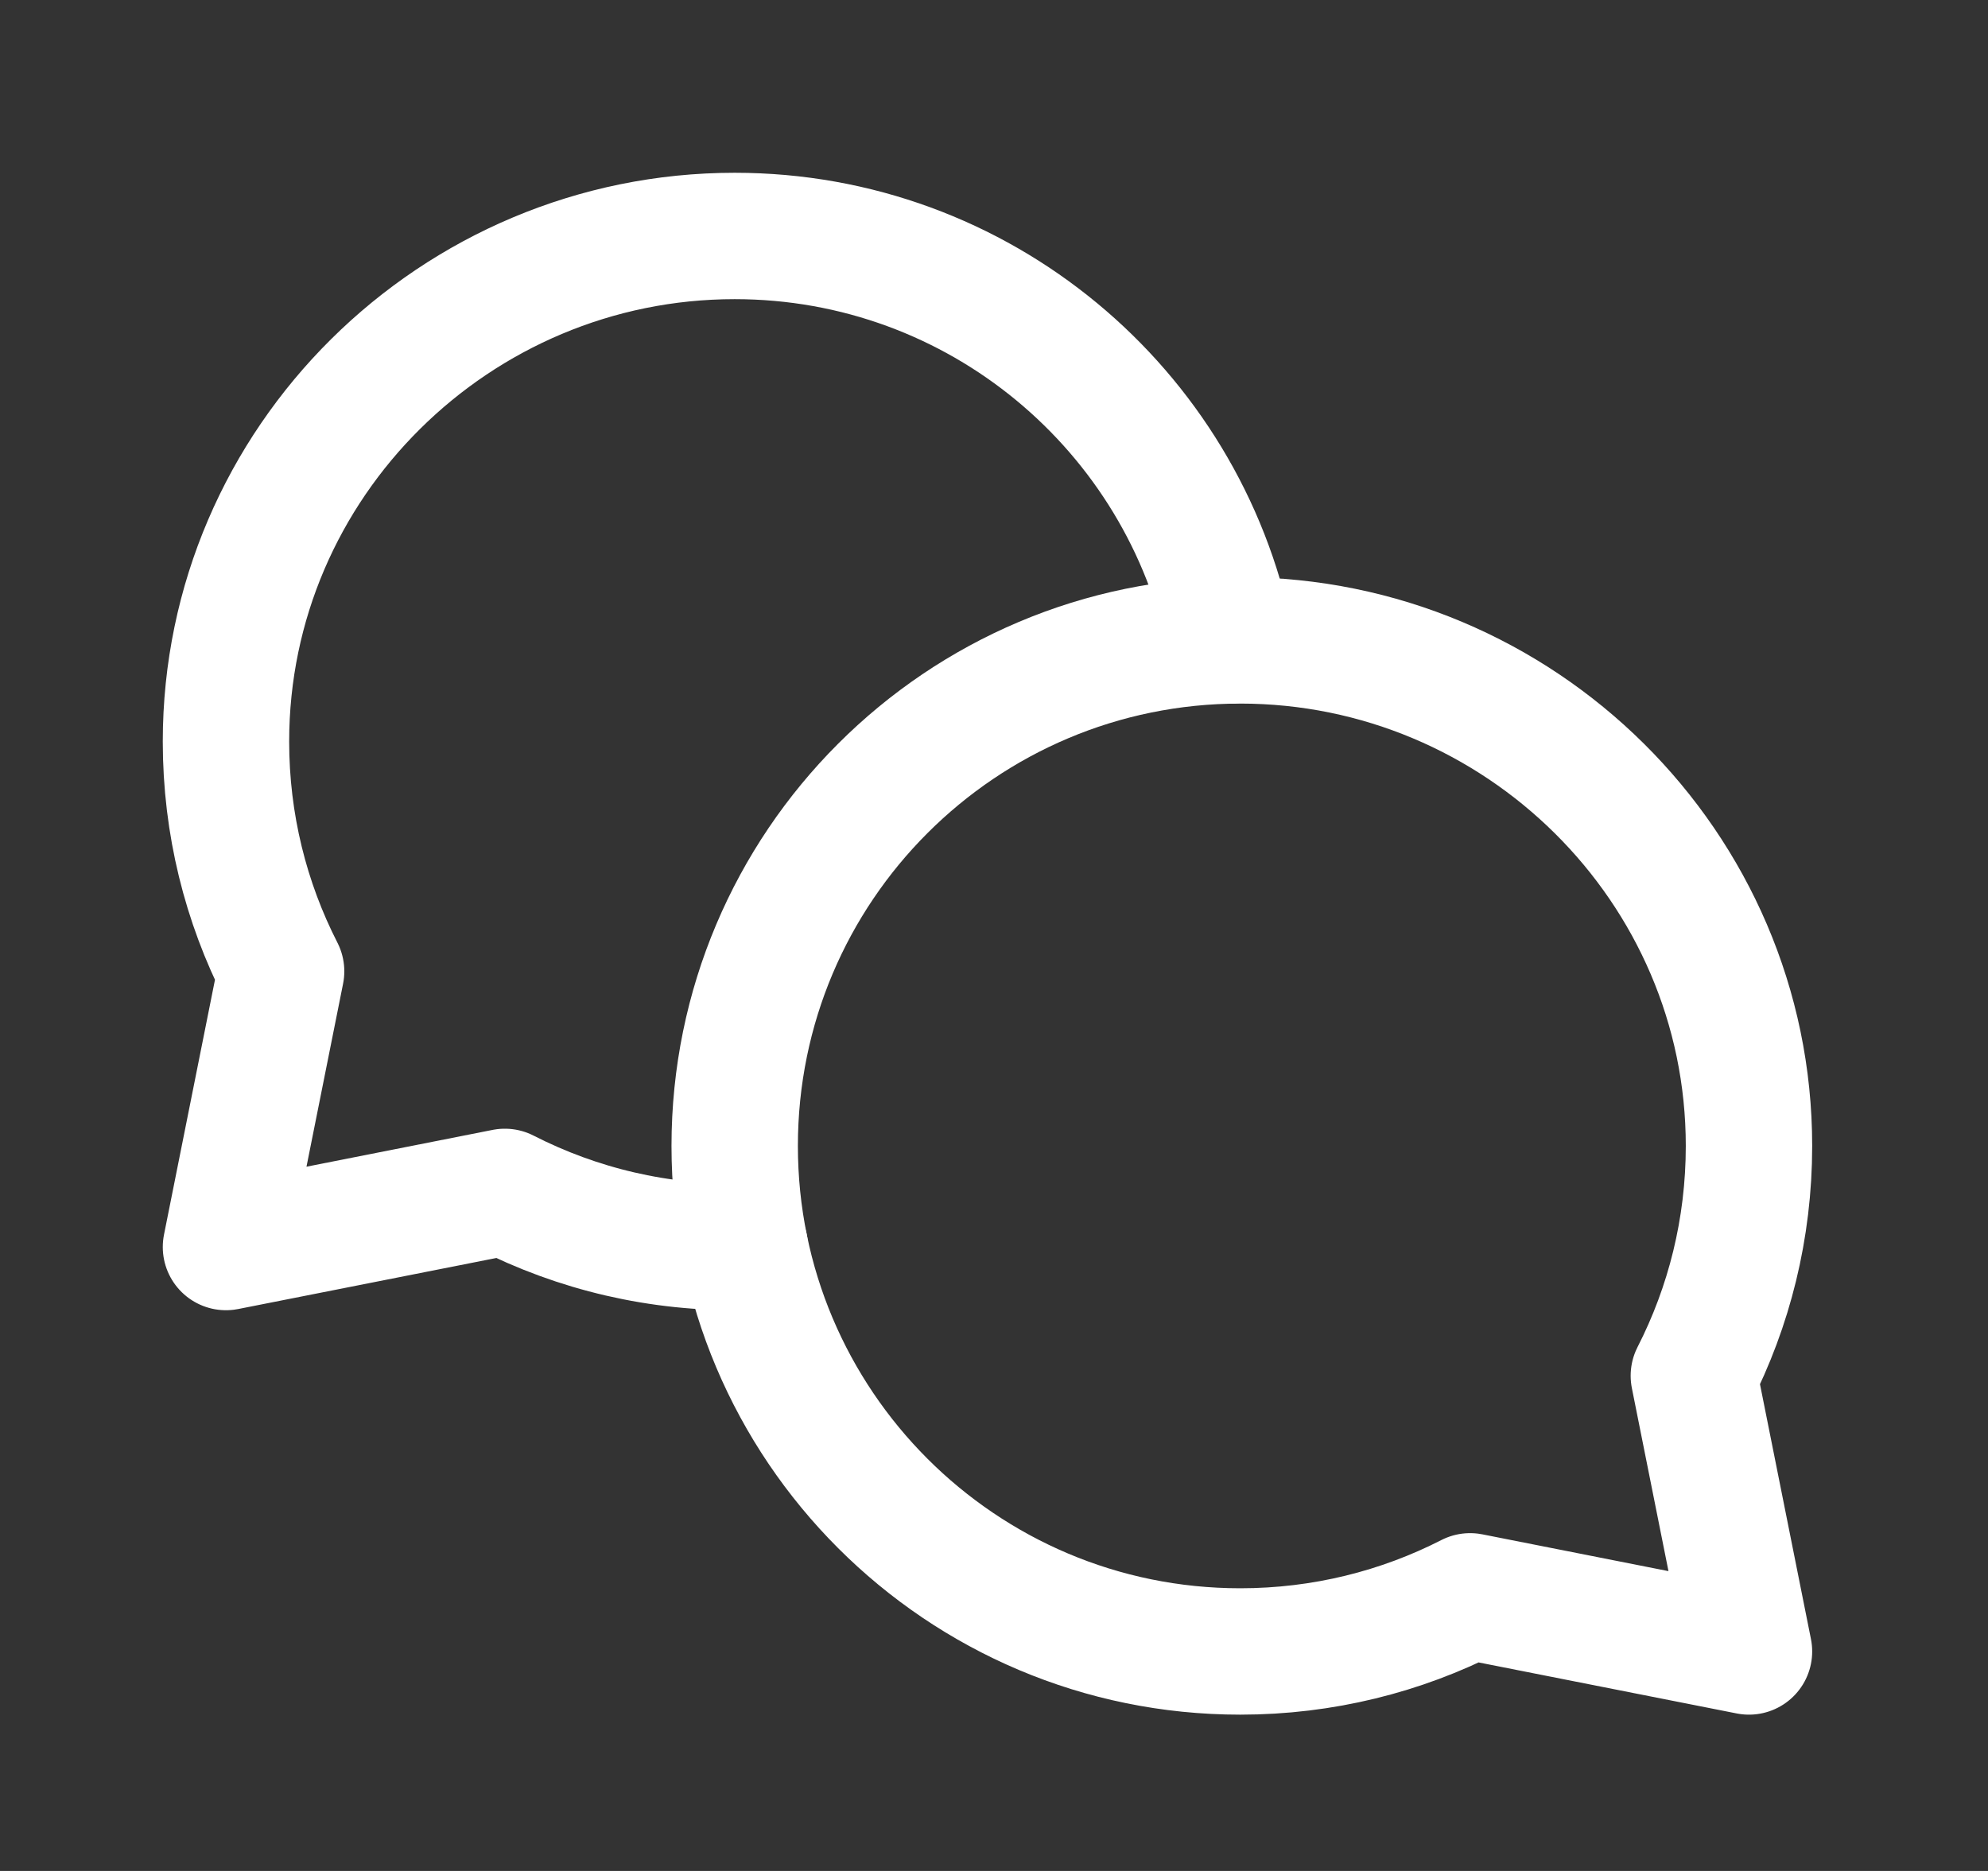
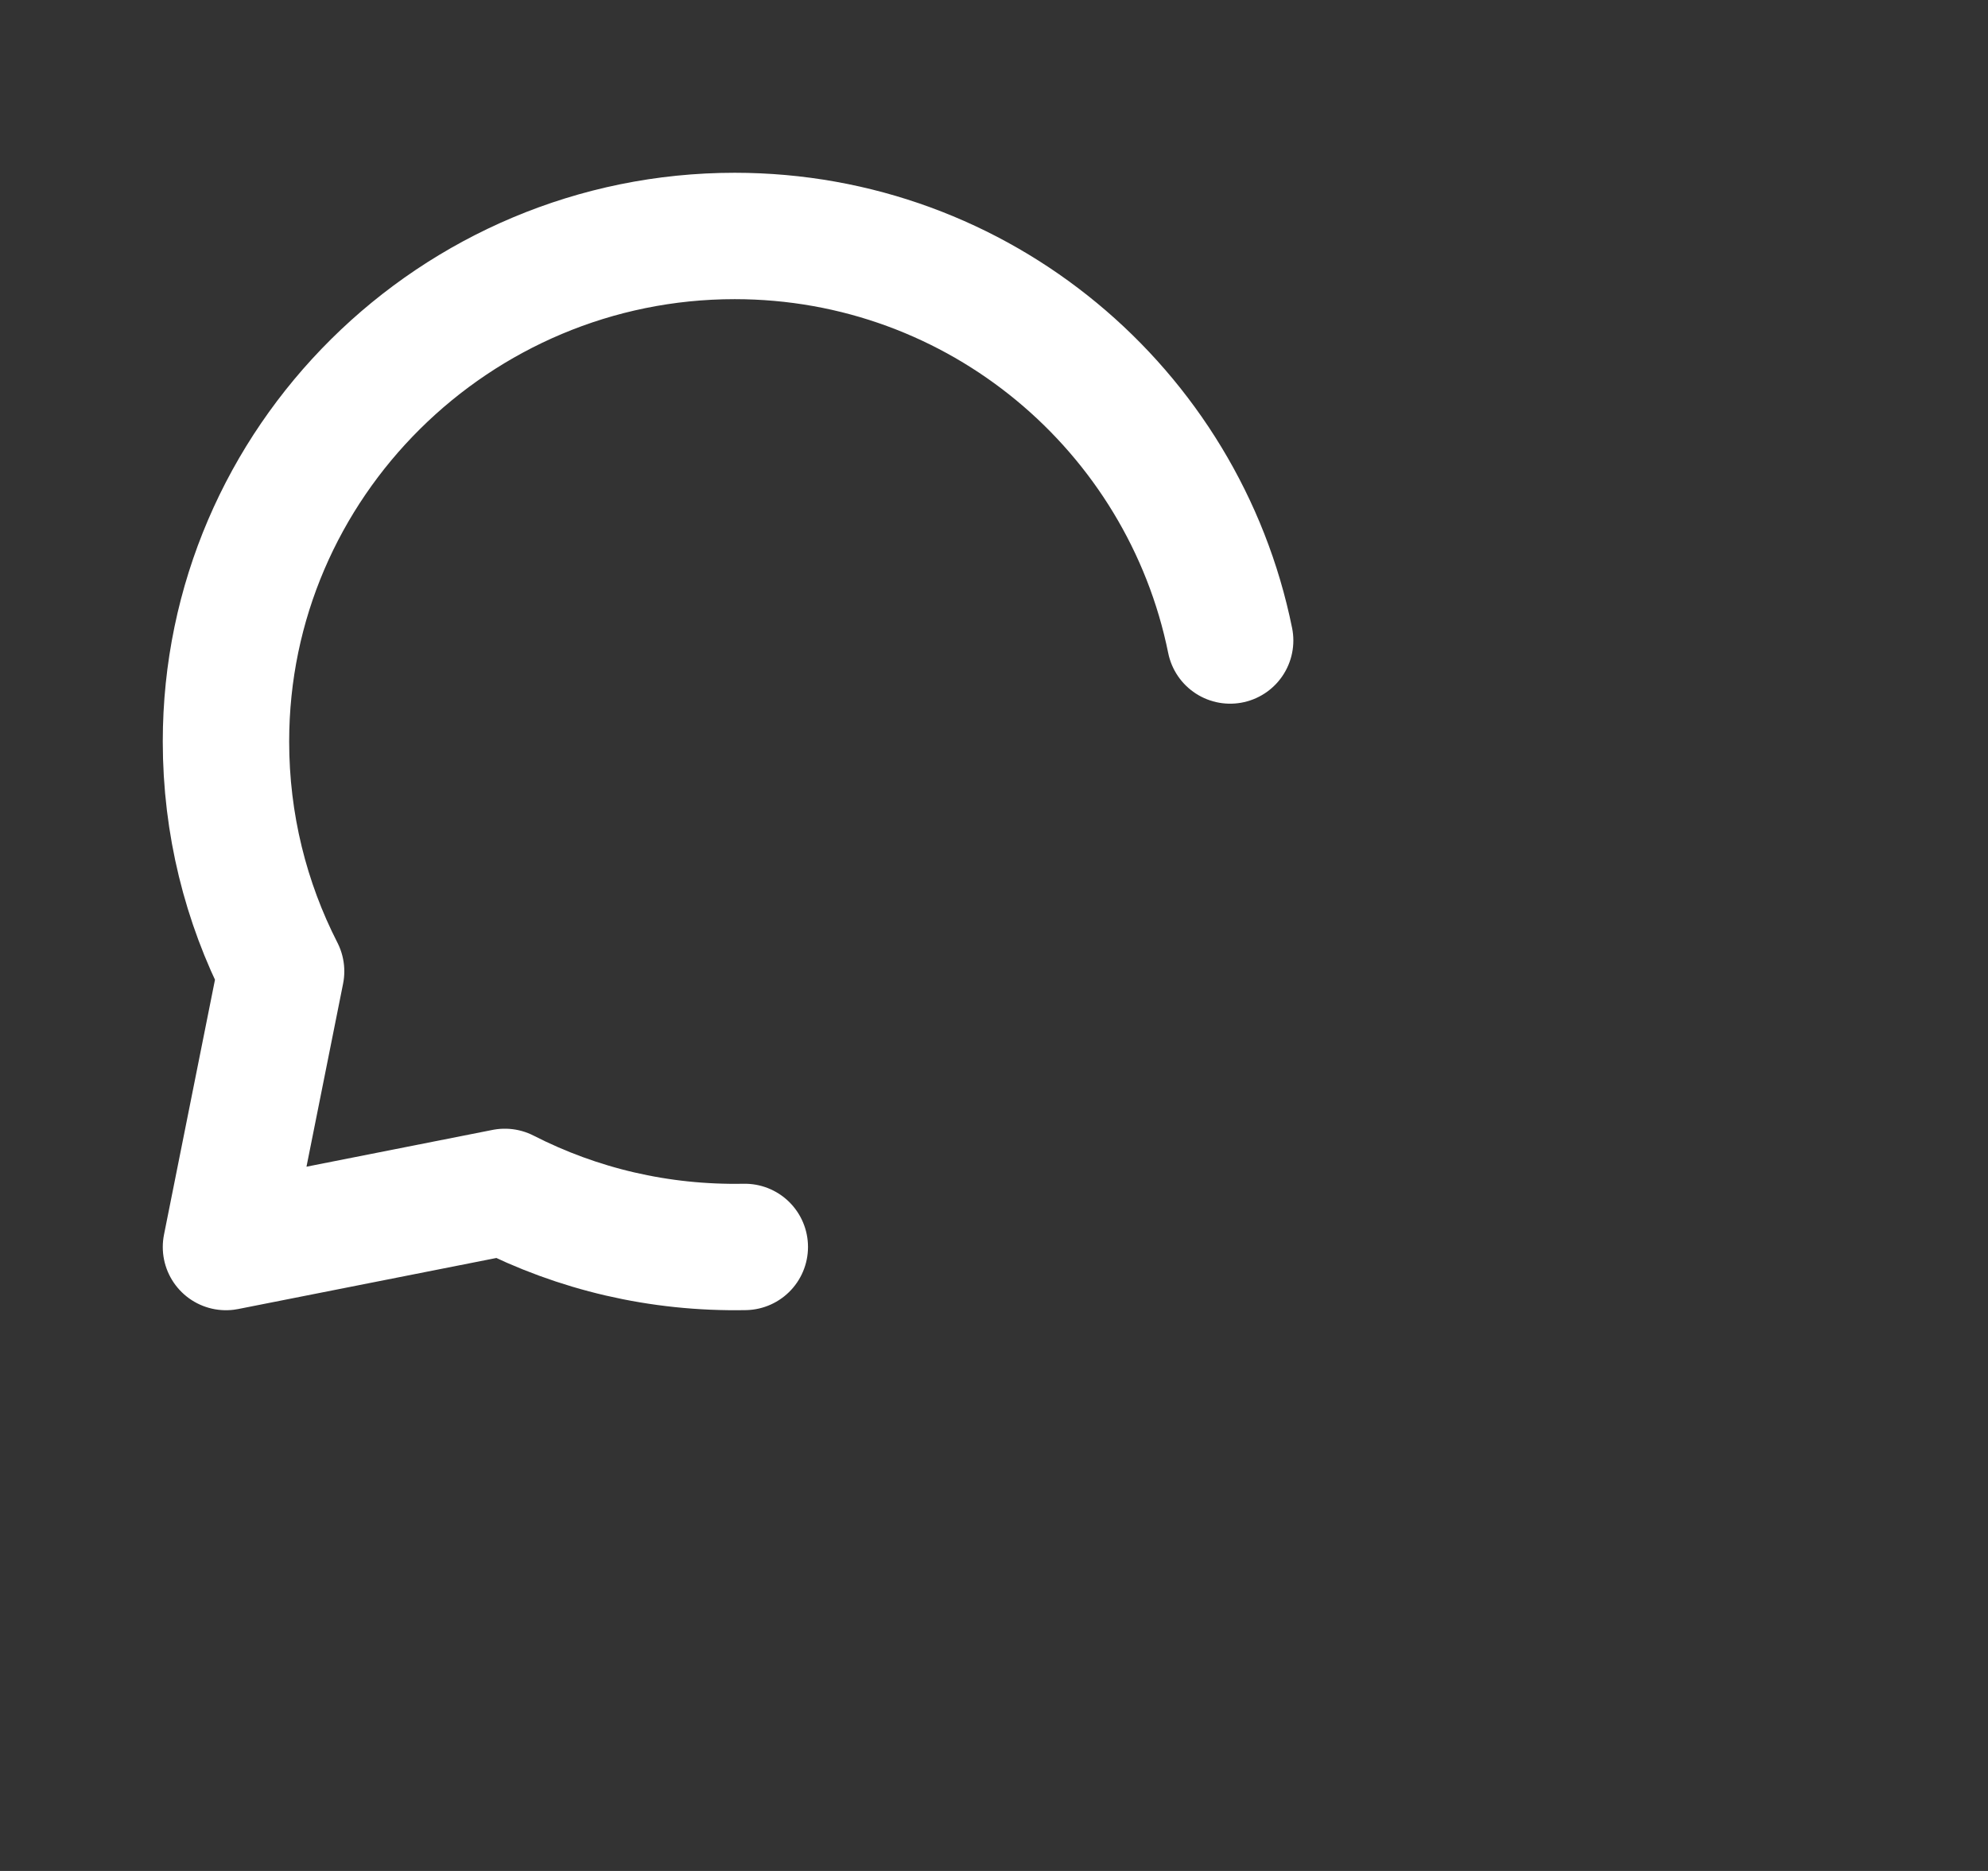
<svg xmlns="http://www.w3.org/2000/svg" version="1.1" id="Ebene_1" x="0px" y="0px" width="629px" height="592px" viewBox="-56.5 -42.5 629 592" enable-background="new -56.5 -42.5 629 592" xml:space="preserve">
  <rect x="-56.5" y="-42.5" width="629" height="592" fill="#333333" stroke="none" />
  <g>
    <g>
      <g transform="matrix(1.333 0 0 -1.333 0 682.667)">
        <path fill="none" stroke="#ffffff" stroke-width="30" stroke-linecap="round" stroke-linejoin="round" stroke-miterlimit="10" d="                 M134.4,248.023c-20.329-0.384-39.691,4.239-56.955,13.066L11.25,248.001l13.088,65.444c-8.37,16.373-13.088,34.912-13.088,54.556                 c0,66.278,54.473,120,120.75,120c58.065,0,106.493-41.236,117.6-96.024" />
-         <path fill="none" stroke="#ffffff" stroke-width="30" stroke-linecap="round" stroke-linejoin="round" stroke-miterlimit="10" d="                 M132,272.001c0-66.278,53.723-120,120-120c19.642,0,38.183,4.717,54.555,13.087l66.195-13.087l-13.088,65.445                 c8.37,16.373,13.088,34.913,13.088,54.555c0,66.278-54.473,120-120.75,120S132,338.279,132,272.001z" />
      </g>
    </g>
  </g>
</svg>